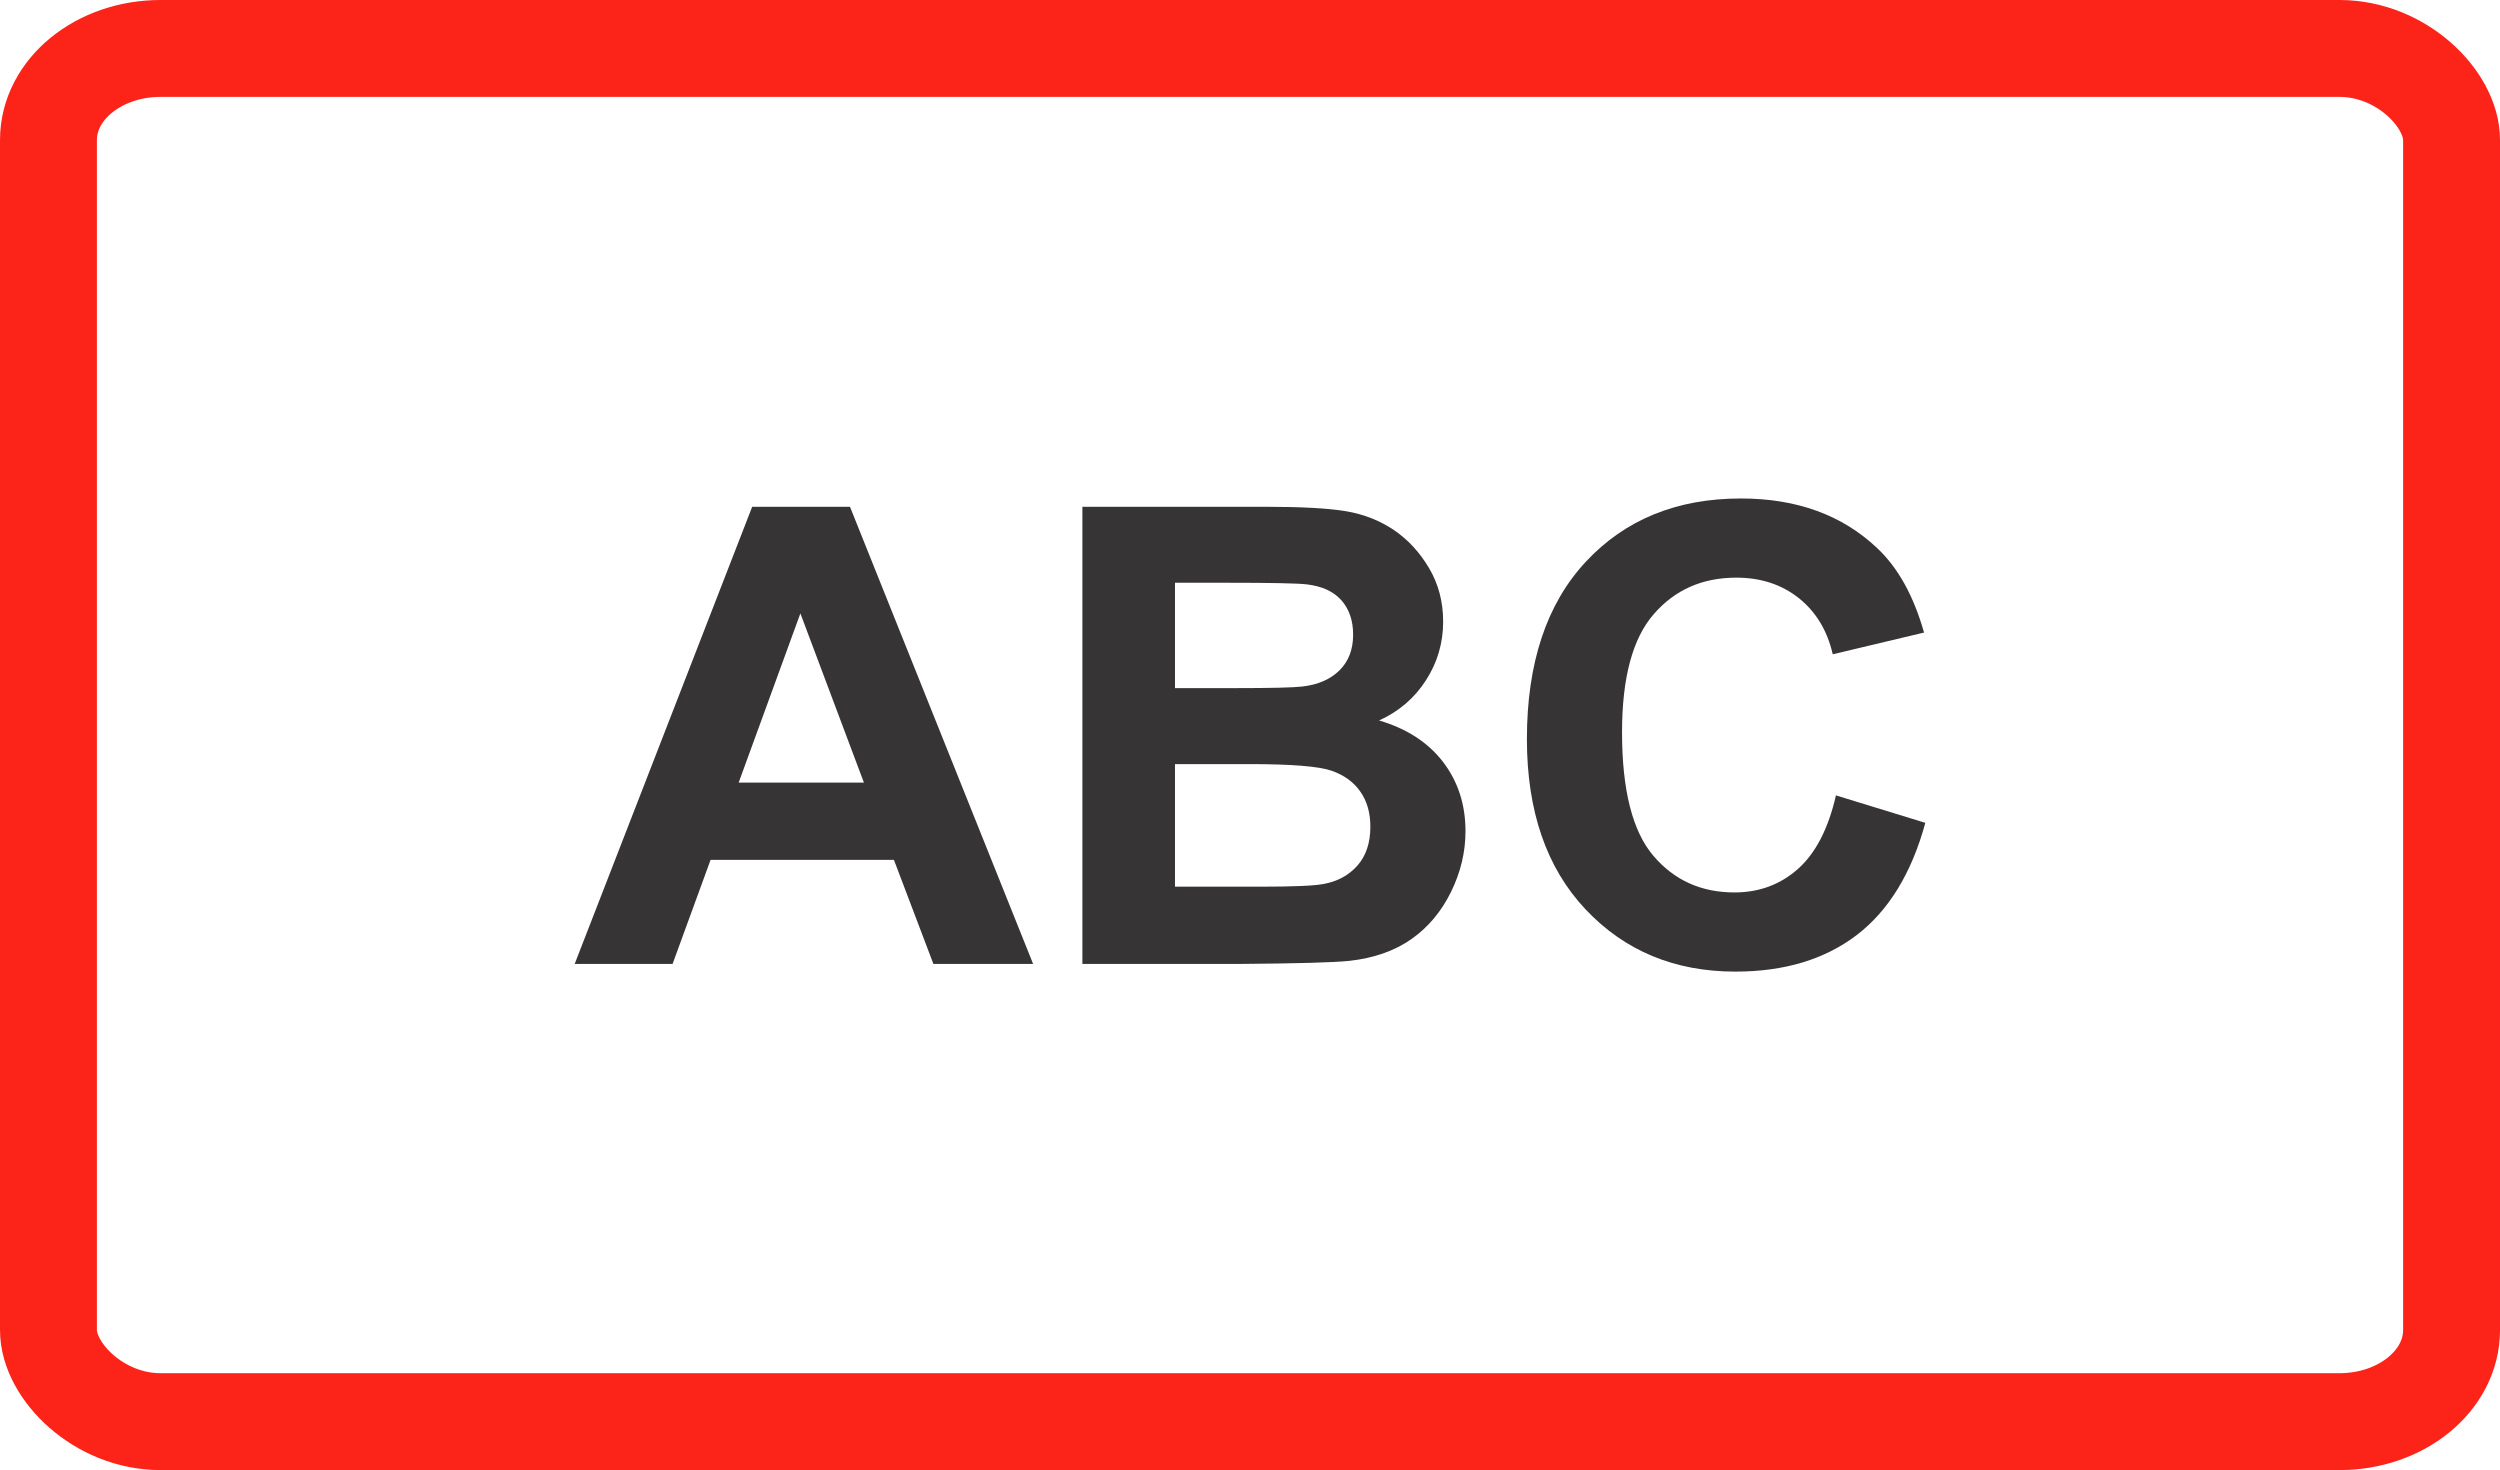
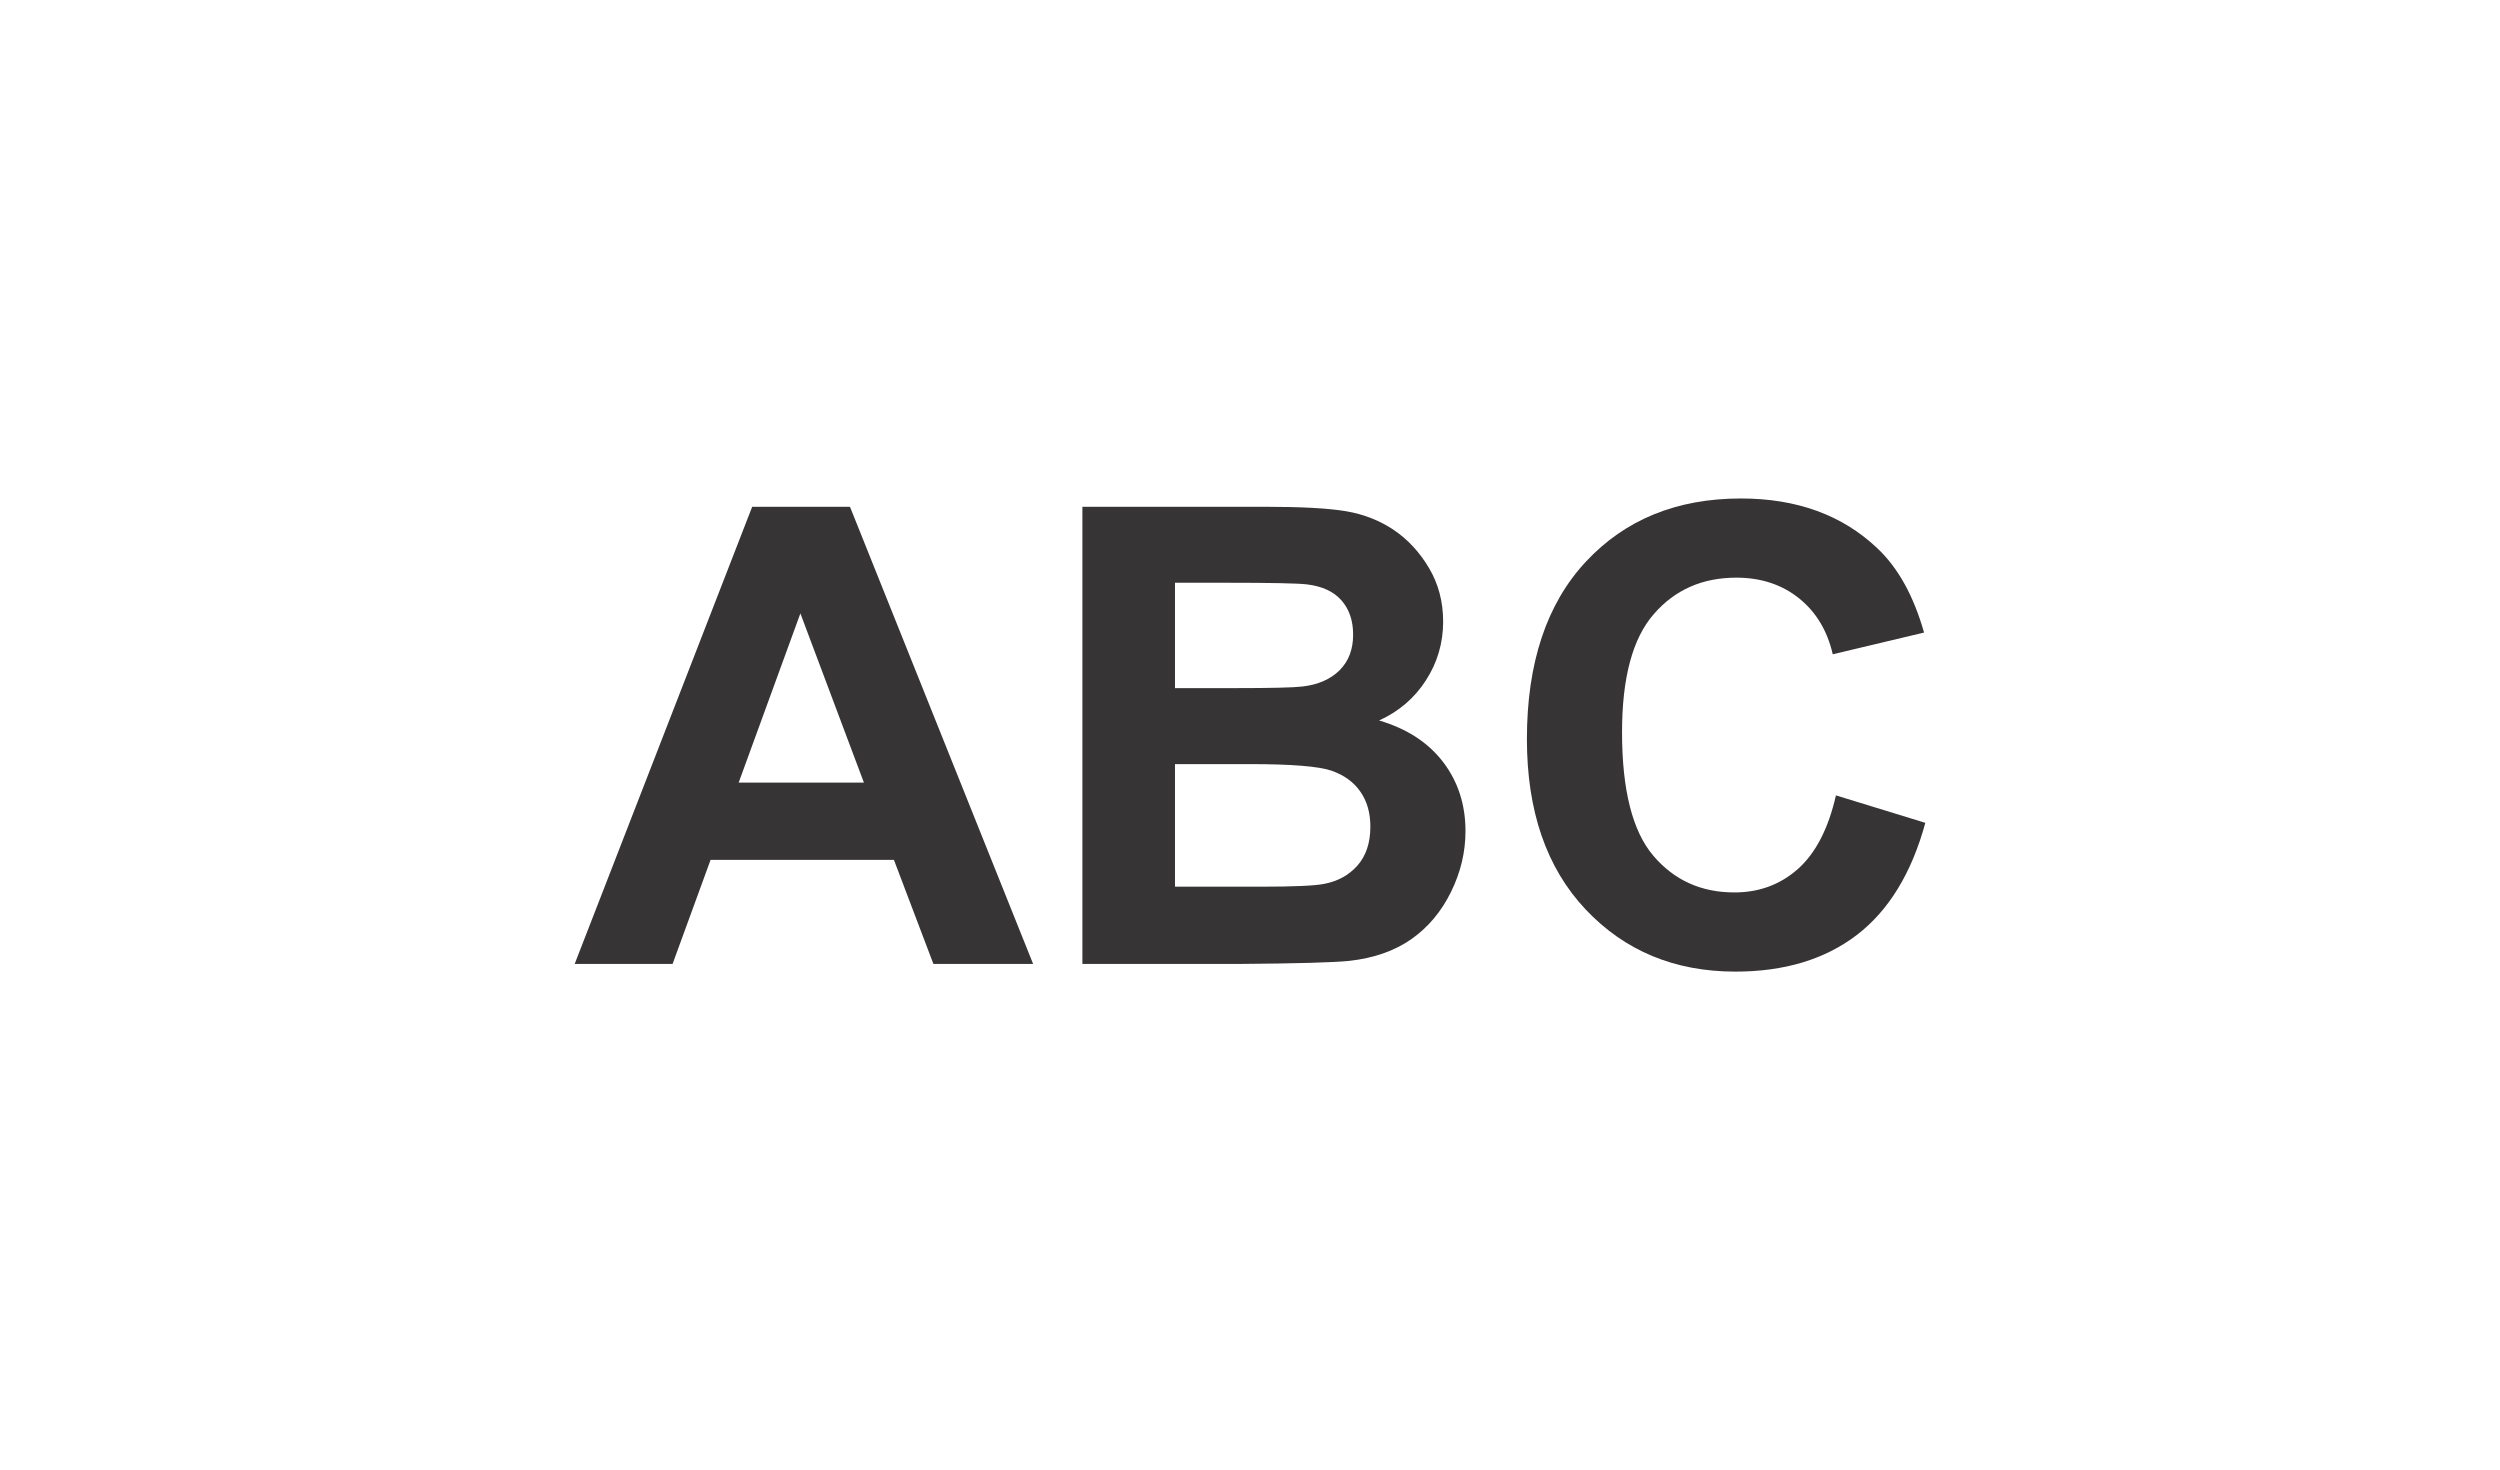
<svg xmlns="http://www.w3.org/2000/svg" xml:space="preserve" width="72.822mm" height="42.822mm" version="1.1" style="shape-rendering:geometricPrecision; text-rendering:geometricPrecision; image-rendering:optimizeQuality; fill-rule:evenodd; clip-rule:evenodd" viewBox="0 0 53777.16 31623">
  <defs>
    <style type="text/css">
   
    .str0 {stroke:#FC2319;stroke-width:2084.12;stroke-miterlimit:22.926}
    .fil1 {fill:none}
    .fil0 {fill:#373435;fill-rule:nonzero}
   
  </style>
  </defs>
  <g id="Layer_x0020_1">
    <path class="fil0" d="M22223.35 20735.41l-2144.97 0 -849.24 -2238.75 -3944.18 0 -817.27 2238.75 -2105.97 0 3818.27 -9834.16 2103.76 0 3939.6 9834.16zm-3639.78 -3900.68l-1366.62 -3639.78 -1327.7 3639.78 2694.32 0z" />
-     <path id="_1" class="fil0" d="M23283.21 10901.25l3932.73 0c780.64,0 1359.75,32.05 1742.06,96.15 384.6,66.39 725.7,201.46 1027.81,405.2 302.18,206.03 554,478.38 755.46,819.48 201.46,341.1 302.18,725.7 302.18,1149.14 0,457.85 -123.62,881.37 -370.86,1263.6 -247.24,384.6 -583.76,670.75 -1007.2,863.05 597.42,176.27 1055.28,473.8 1378.06,895.03 320.42,421.22 480.67,915.63 480.67,1485.66 0,448.7 -103.02,883.58 -311.34,1307.1 -208.25,423.51 -492.12,762.32 -853.82,1016.36 -359.41,251.82 -803.46,407.49 -1332.28,467.01 -329.65,34.34 -1128.53,57.23 -2394.42,66.39l-3349.04 0 0 -9834.16zm1991.59 1634.46l0 2266.22 1300.23 0c771.41,0 1252.15,-11.45 1439.87,-34.34 338.81,-38.92 606.58,-155.67 801.17,-350.18 194.59,-194.59 290.74,-448.7 290.74,-764.61 0,-304.47 -84.7,-549.35 -251.82,-739.36 -167.12,-190.01 -416.57,-304.47 -746.23,-343.39 -196.88,-22.89 -762.32,-34.34 -1693.98,-34.34l-1139.98 0zm0 3900.68l0 2637.08 1840.42 0c714.25,0 1169.81,-20.6 1362.04,-59.52 295.31,-54.94 535.69,-185.43 721.12,-393.68 185.43,-210.61 279.29,-487.61 279.29,-837.87 0,-297.6 -70.97,-547.06 -215.19,-753.09 -141.93,-206.03 -350.26,-357.13 -620.39,-450.98 -270.06,-93.86 -858.4,-141.93 -1762.58,-141.93l-1604.7 0z" />
+     <path id="_1" class="fil0" d="M23283.21 10901.25l3932.73 0c780.64,0 1359.75,32.05 1742.06,96.15 384.6,66.39 725.7,201.46 1027.81,405.2 302.18,206.03 554,478.38 755.46,819.48 201.46,341.1 302.18,725.7 302.18,1149.14 0,457.85 -123.62,881.37 -370.86,1263.6 -247.24,384.6 -583.76,670.75 -1007.2,863.05 597.42,176.27 1055.28,473.8 1378.06,895.03 320.42,421.22 480.67,915.63 480.67,1485.66 0,448.7 -103.02,883.58 -311.34,1307.1 -208.25,423.51 -492.12,762.32 -853.82,1016.36 -359.41,251.82 -803.46,407.49 -1332.28,467.01 -329.65,34.34 -1128.53,57.23 -2394.42,66.39l-3349.04 0 0 -9834.16zm1991.59 1634.46l0 2266.22 1300.23 0c771.41,0 1252.15,-11.45 1439.87,-34.34 338.81,-38.92 606.58,-155.67 801.17,-350.18 194.59,-194.59 290.74,-448.7 290.74,-764.61 0,-304.47 -84.7,-549.35 -251.82,-739.36 -167.12,-190.01 -416.57,-304.47 -746.23,-343.39 -196.88,-22.89 -762.32,-34.34 -1693.98,-34.34l-1139.98 0zm0 3900.68l0 2637.08 1840.42 0c714.25,0 1169.81,-20.6 1362.04,-59.52 295.31,-54.94 535.69,-185.43 721.12,-393.68 185.43,-210.61 279.29,-487.61 279.29,-837.87 0,-297.6 -70.97,-547.06 -215.19,-753.09 -141.93,-206.03 -350.26,-357.13 -620.39,-450.98 -270.06,-93.86 -858.4,-141.93 -1762.58,-141.93l-1604.7 0" />
    <path id="_2" class="fil0" d="M39492.67 17109.44l1922.83 590.56c-295.24,1082.75 -787.43,1886.28 -1474.21,2412.74 -686.71,524.24 -1556.63,787.51 -2611.9,787.51 -1307.1,0 -2380.69,-446.41 -3223.06,-1339.15 -840.16,-892.74 -1261.31,-2112.92 -1261.31,-3662.6 0,-1636.75 423.44,-2909.51 1268.18,-3816.05 844.66,-906.47 1957.17,-1359.75 3335.23,-1359.75 1204.08,0 2181.59,357.13 2932.4,1069.09 448.7,421.15 782.85,1025.52 1007.2,1815.24l-1964.04 467.01c-116.75,-508.22 -359.41,-911.05 -727.99,-1206.37 -370.79,-295.31 -819.48,-441.83 -1346.01,-441.83 -730.2,0 -1323.12,260.98 -1776.32,785.14 -455.56,521.95 -682.2,1368.91 -682.2,2541.01 0,1240.71 224.35,2126.58 670.75,2653.11 448.62,528.75 1030.09,792.01 1746.56,792.01 528.82,0 984.38,-167.12 1364.33,-503.64 380.02,-336.45 654.73,-862.98 819.56,-1584.02z" />
-     <rect class="fil1 str0" x="1042.06" y="1042.06" width="51693.04" height="29538.88" rx="2410.85" ry="1969.24" />
  </g>
</svg>